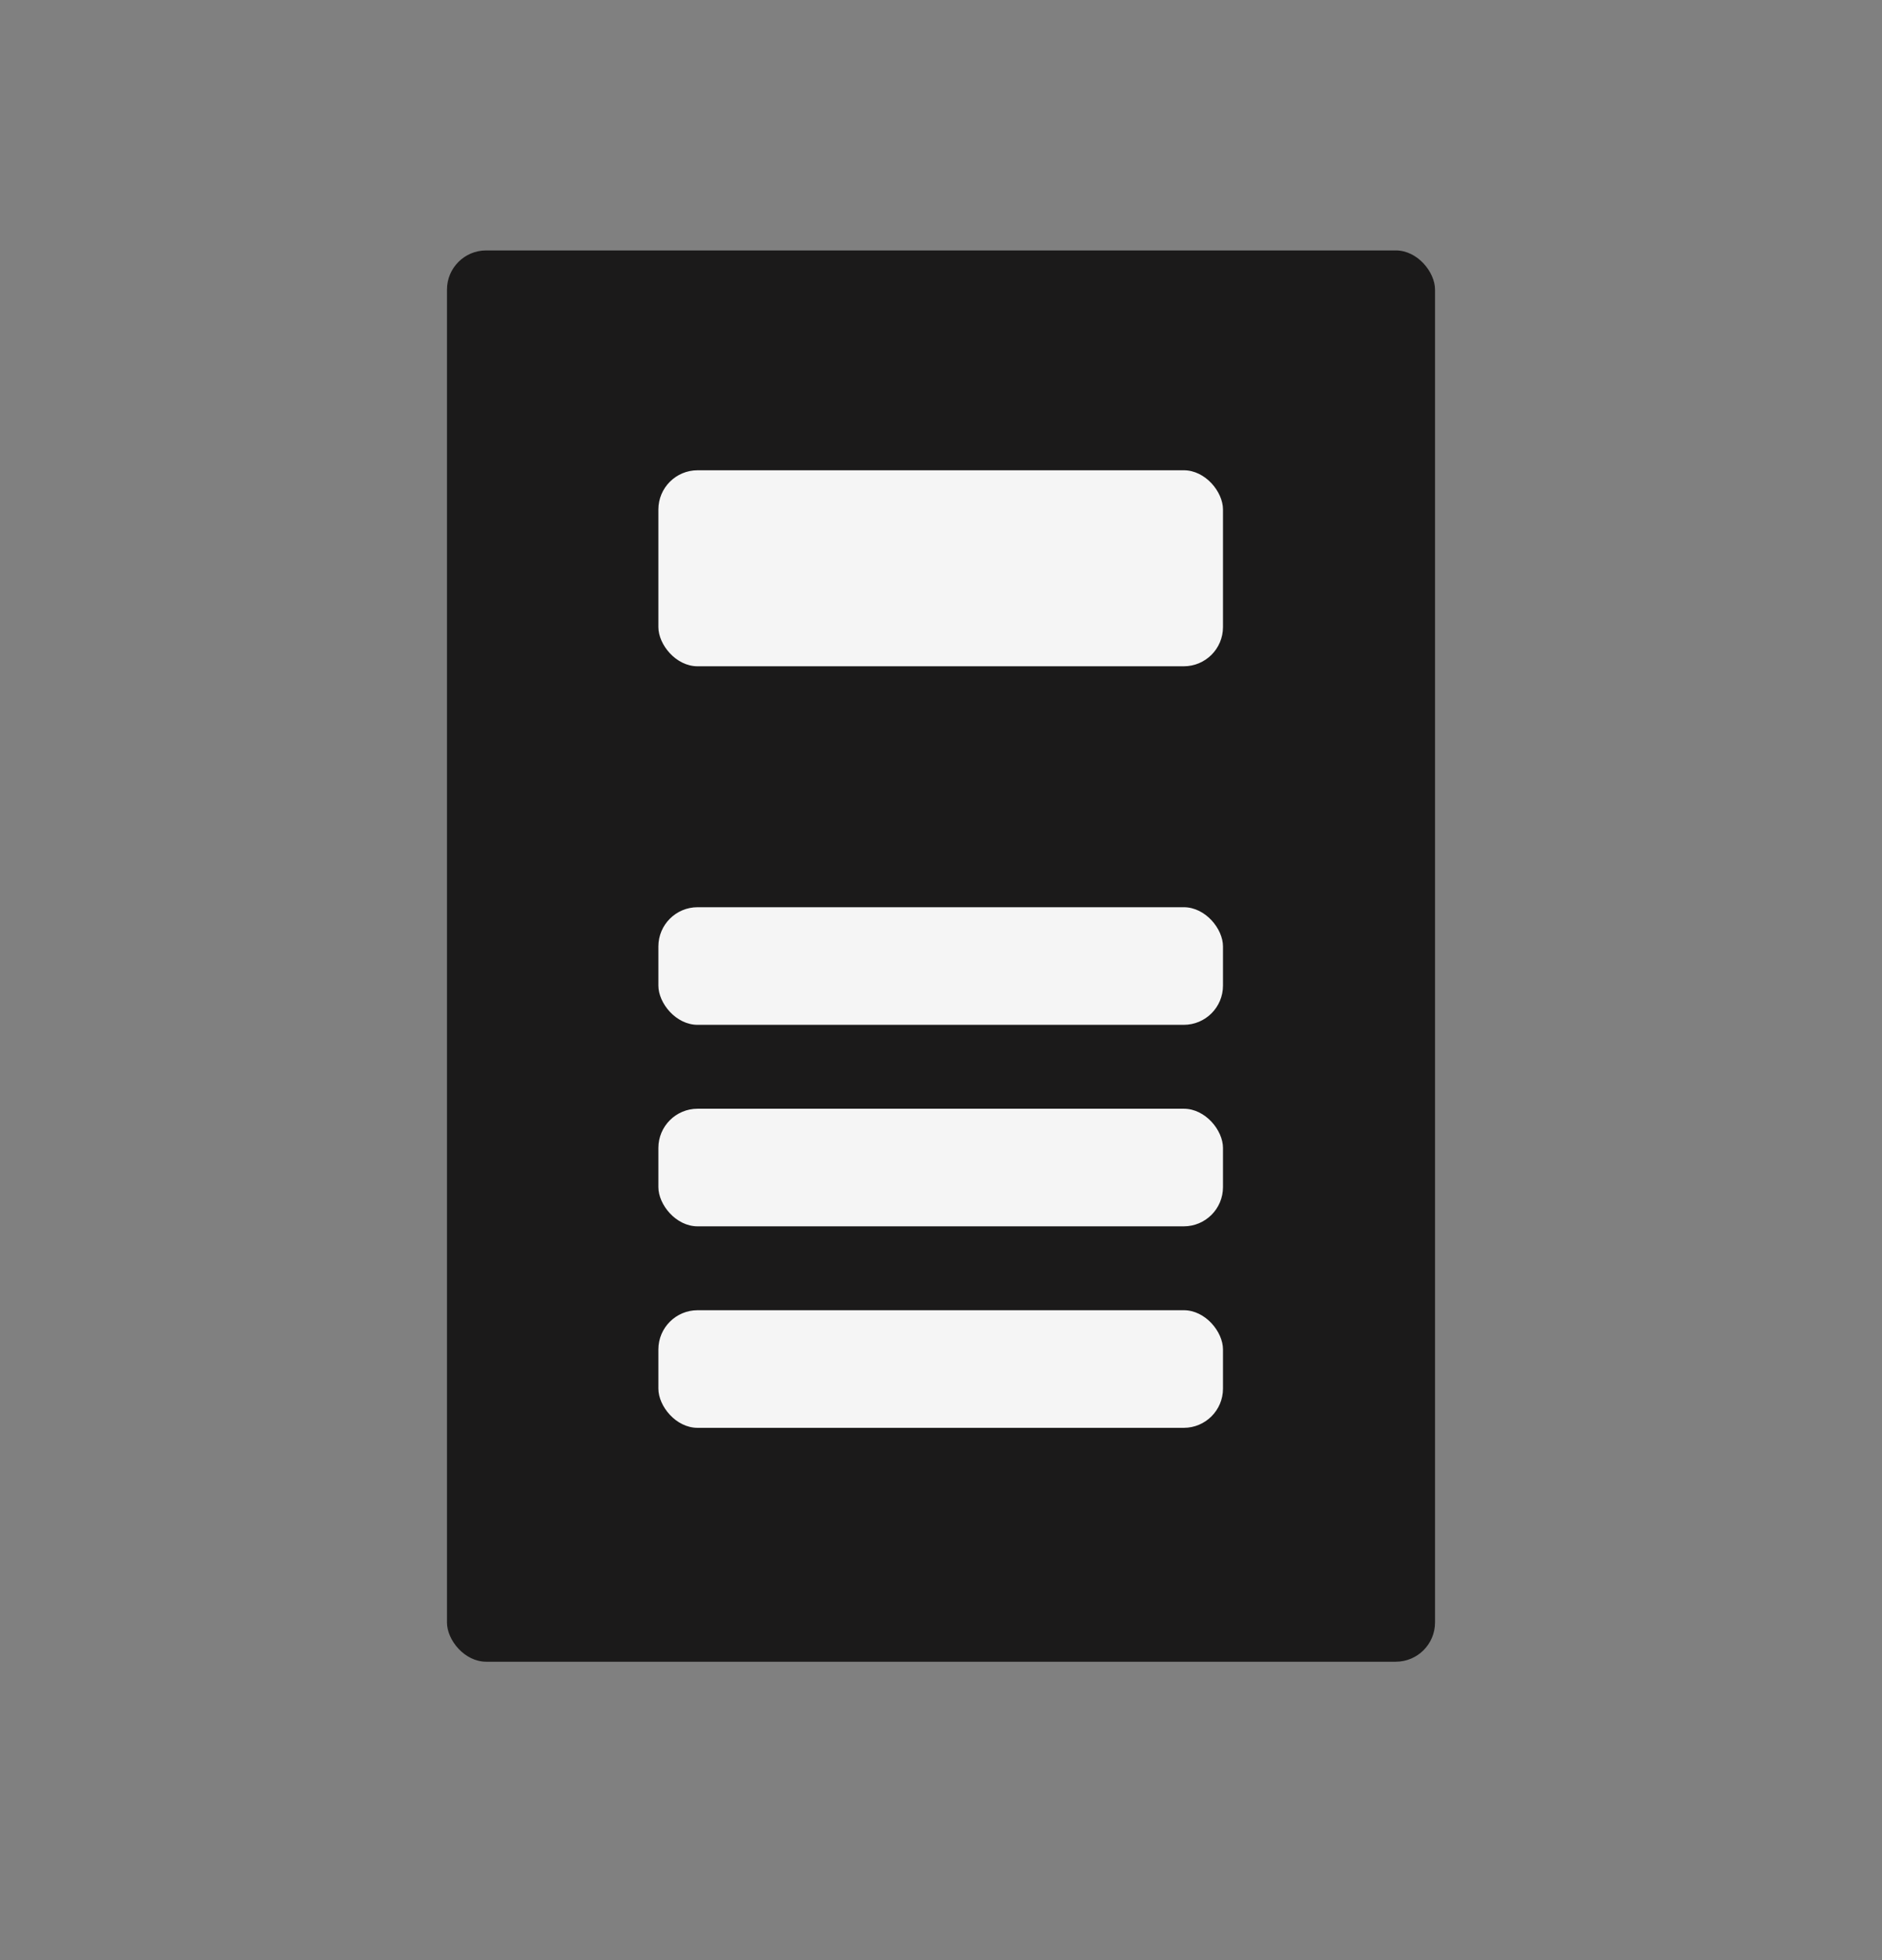
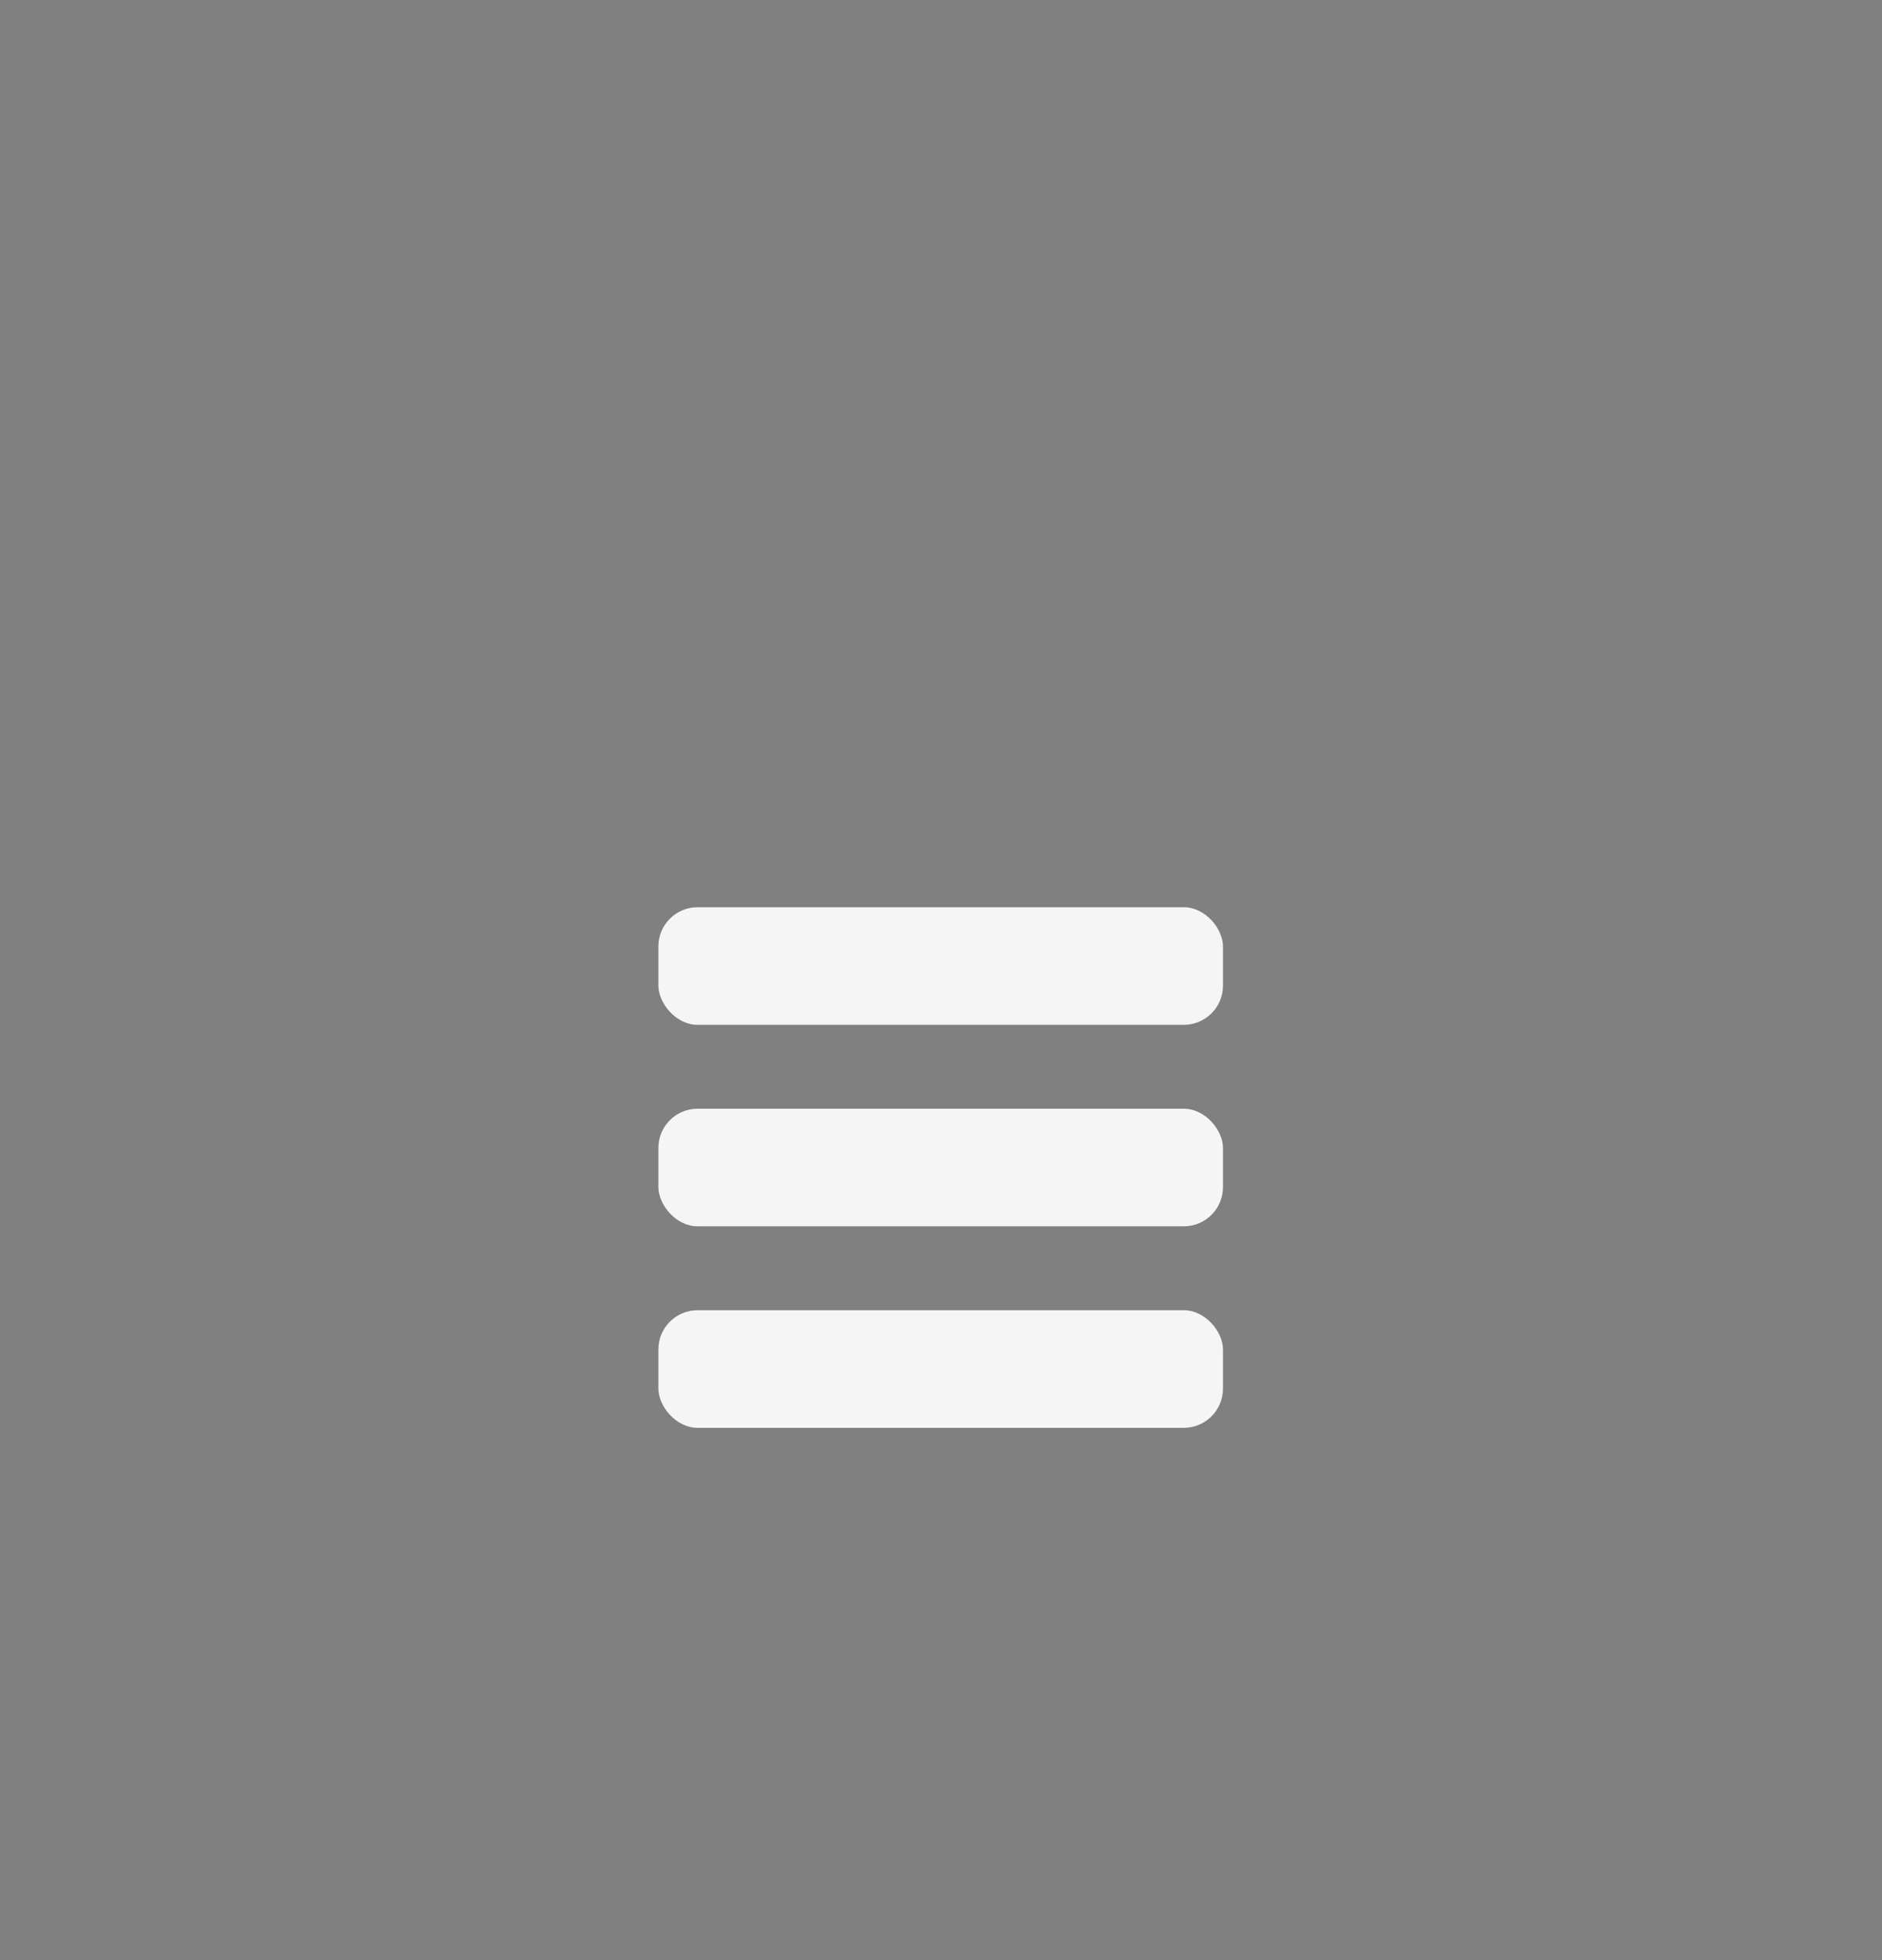
<svg xmlns="http://www.w3.org/2000/svg" width="24" height="25" viewBox="0 0 24 25" fill="none">
  <rect x="0" y="0" width="24" height="25" fill="#808080" stroke="none" />
-   <rect x="5.7" y="3.194" width="12.6" height="18" rx="0.5" fill="#1B1A1A" />
-   <rect x="8.396" y="5.998" width="7.2" height="2.5" rx="0.5" fill="#F5F5F5" />
  <rect x="8.396" y="11.571" width="7.2" height="1.5" rx="0.5" fill="#F5F5F5" />
  <rect x="8.396" y="14.141" width="7.2" height="1.5" rx="0.5" fill="#F5F5F5" />
  <rect x="8.396" y="16.711" width="7.2" height="1.5" rx="0.5" fill="#F5F5F5" />
</svg>